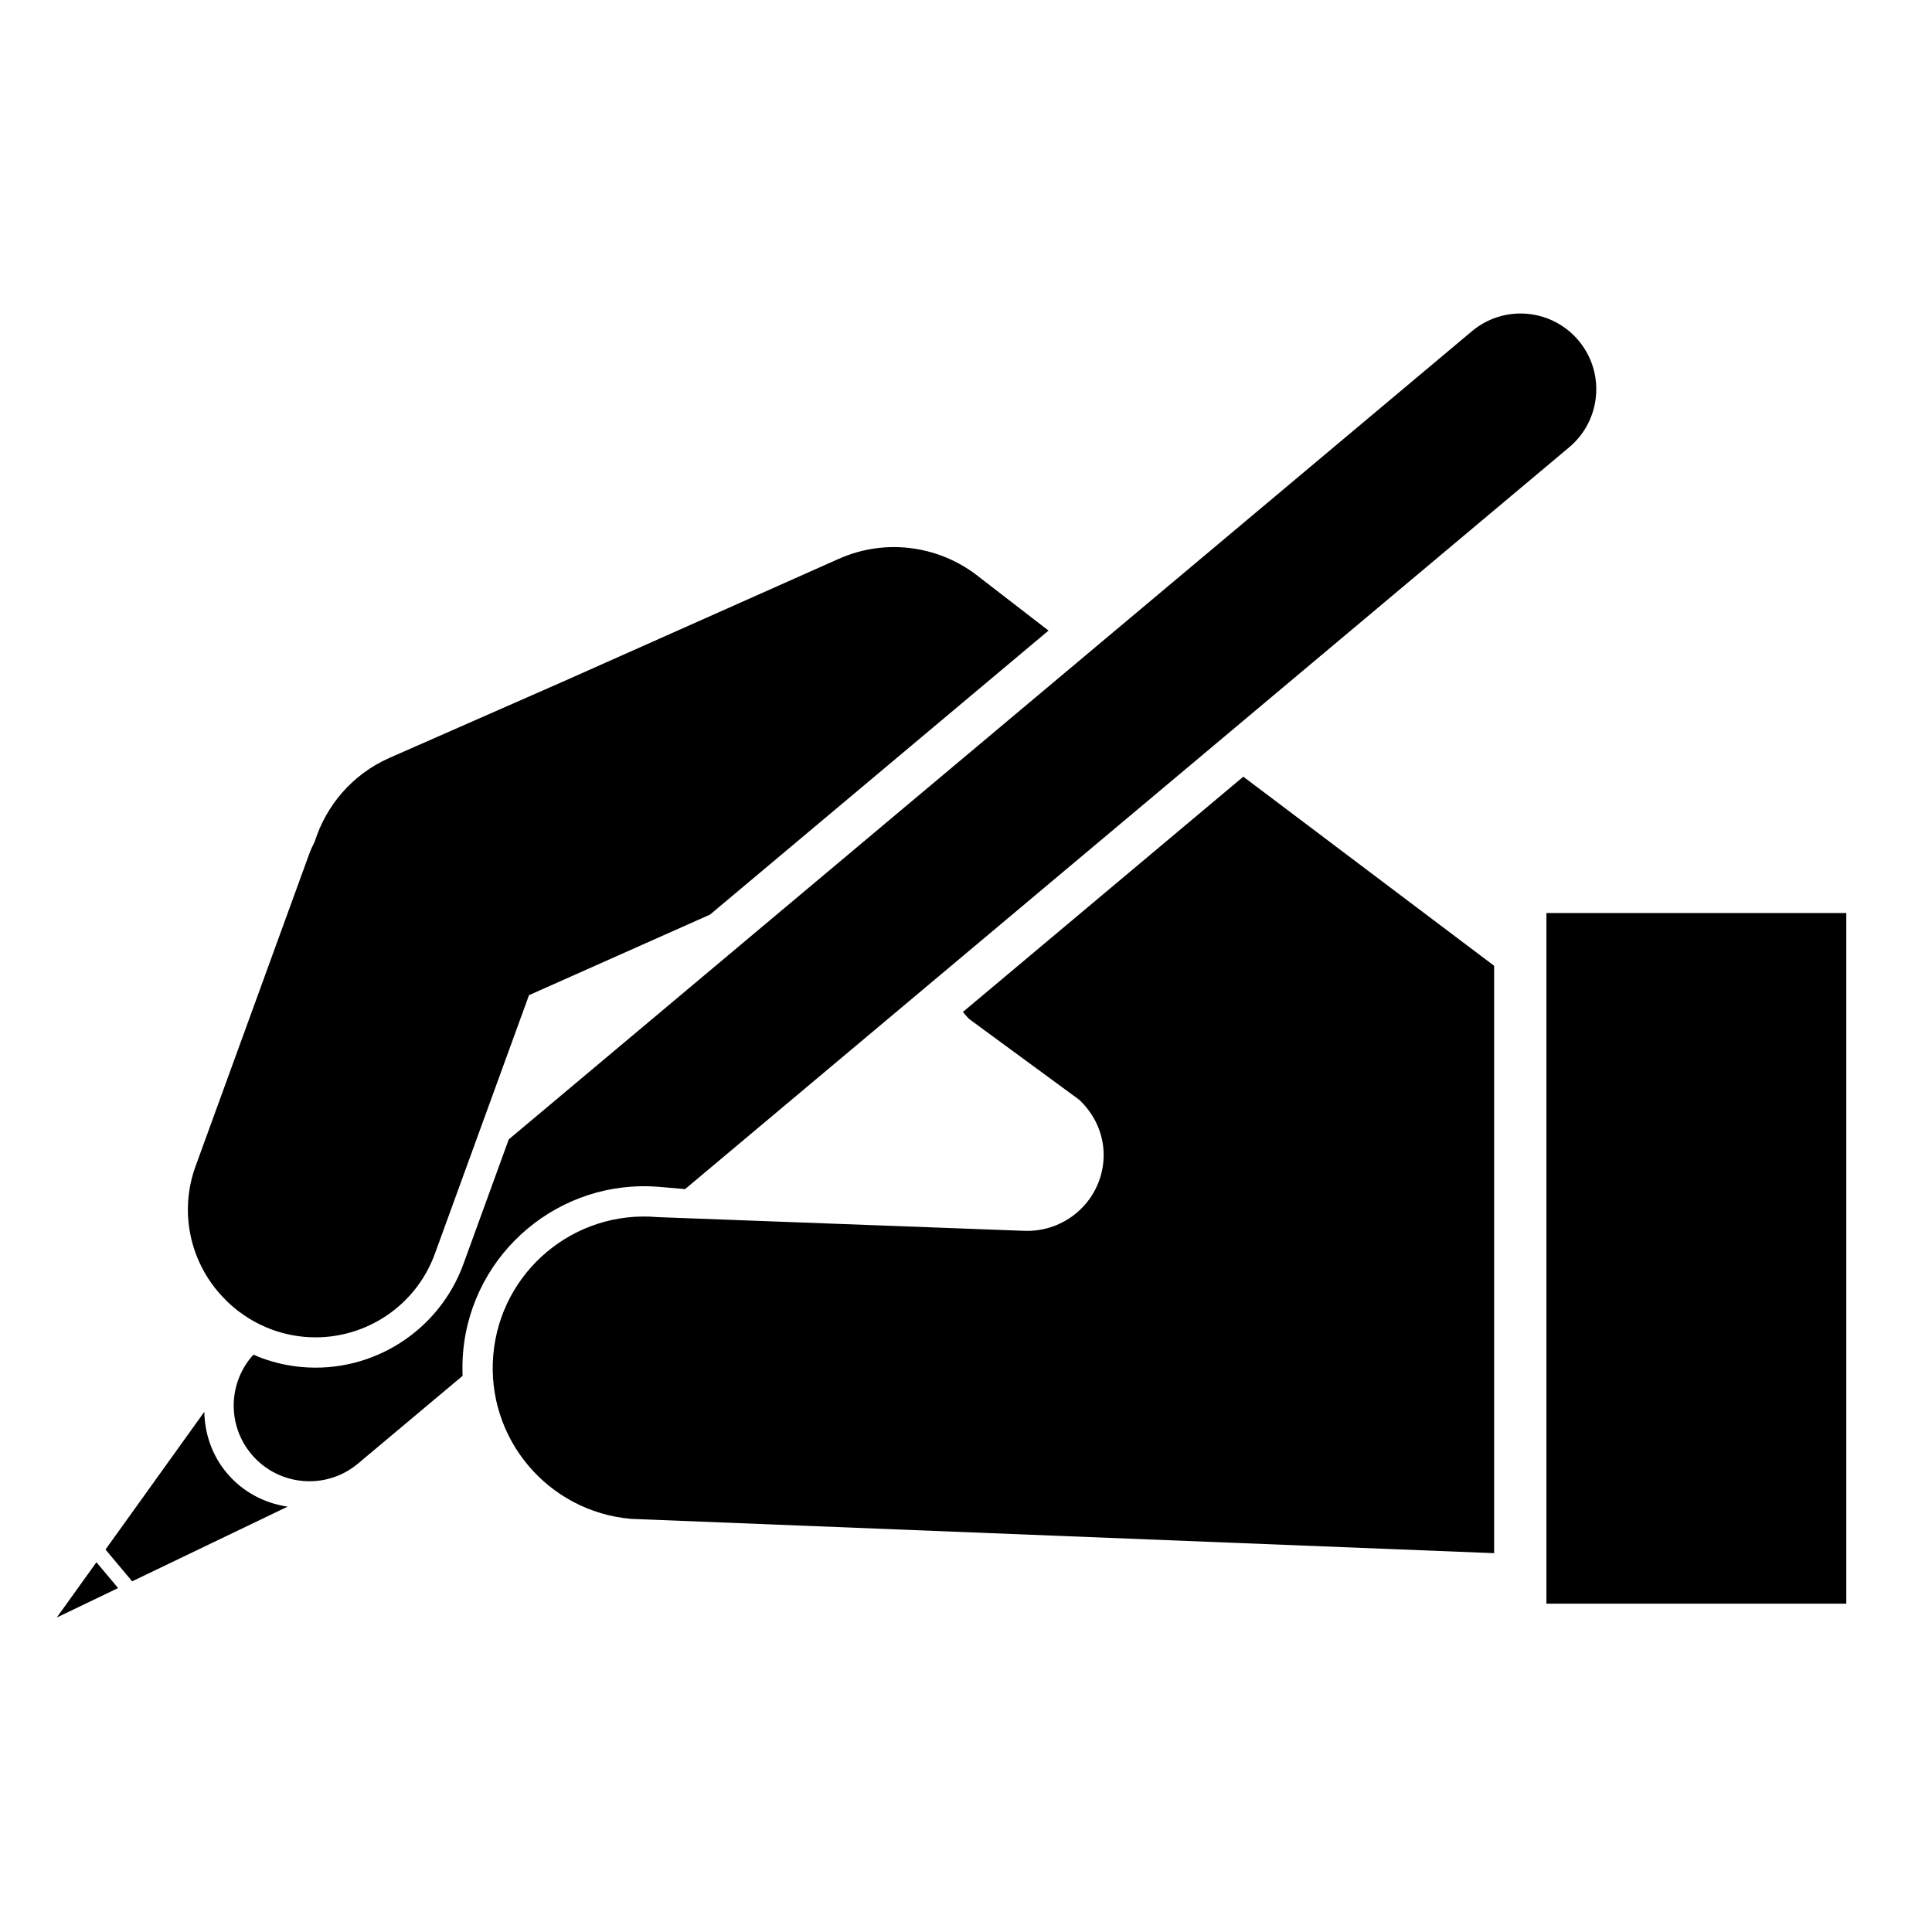
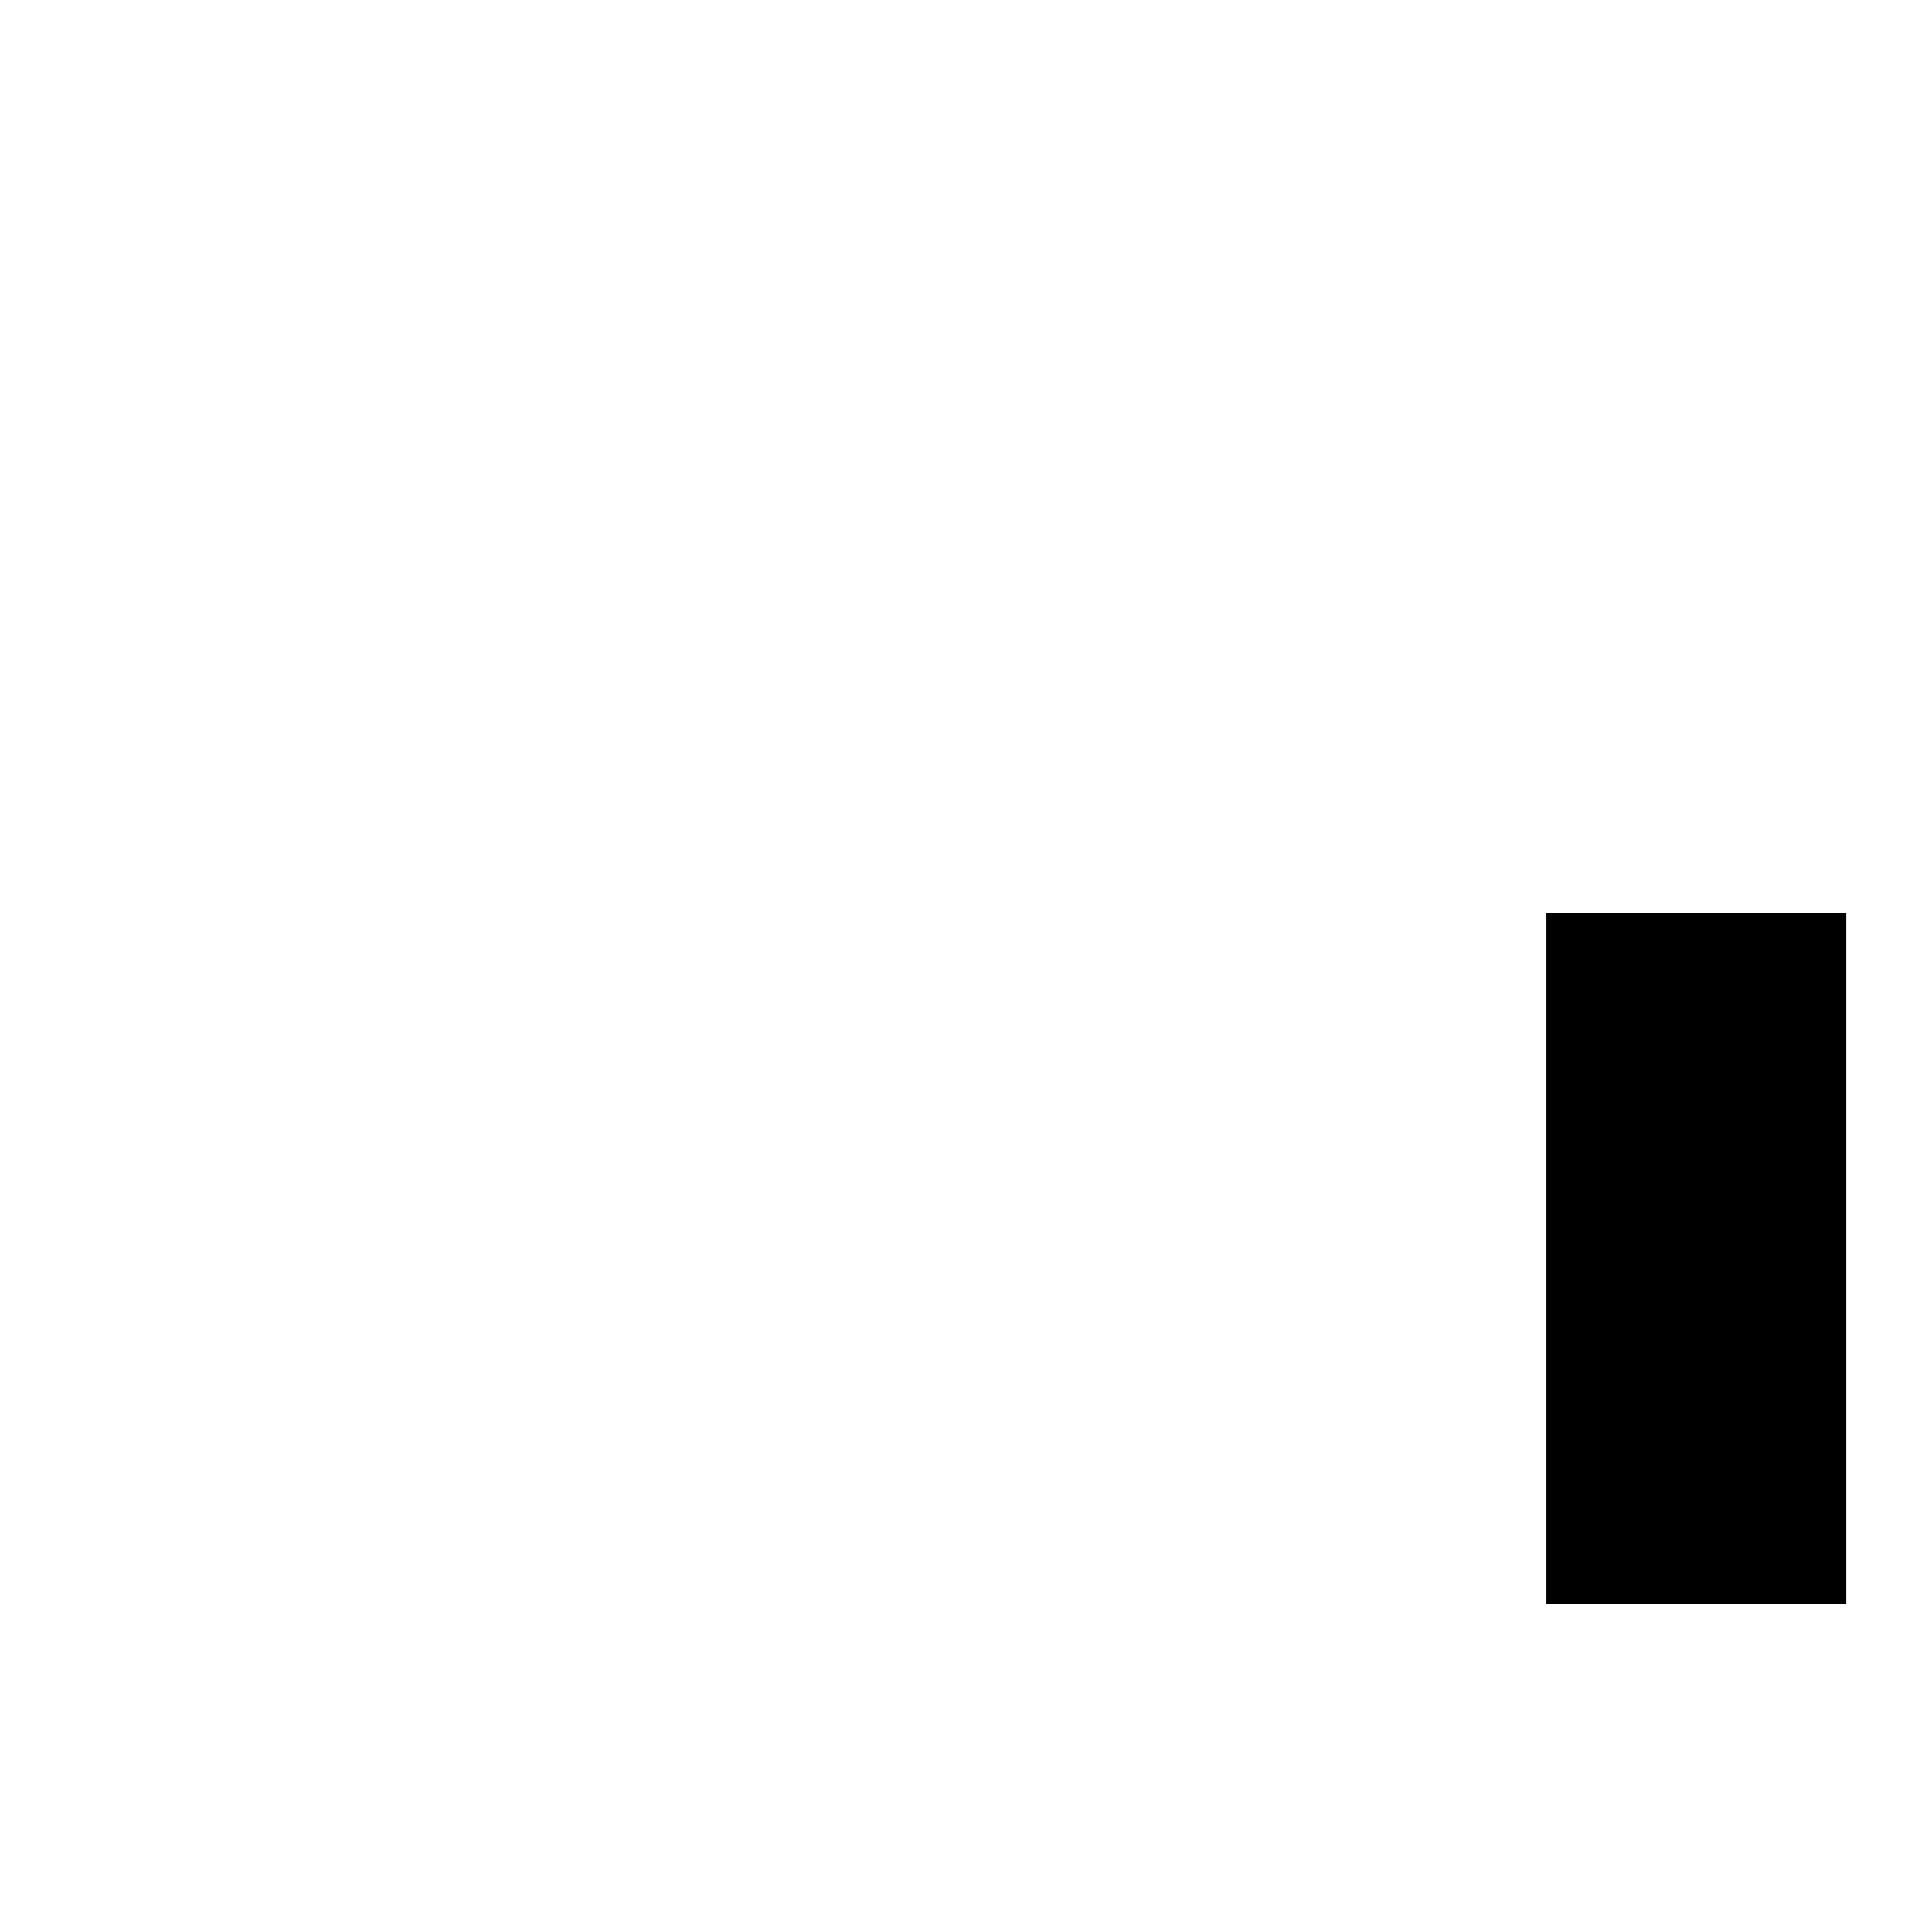
<svg xmlns="http://www.w3.org/2000/svg" xmlns:xlink="http://www.w3.org/1999/xlink" version="1.1" x="0px" y="0px" viewBox="0 0 100 100" enable-background="new 0 0 100 100" xml:space="preserve" width="100px" height="100px">
  <g>
    <defs>
-       <rect id="d" x="2.938" y="16.227" width="92.627" height="67.497" />
-     </defs>
+       </defs>
    <clipPath id="c">
      <use xlink:href="#d" overflow="visible" />
    </clipPath>
-     <path clip-path="url(#c)" d="M81.706,17.628c-1.392-1.659-3.862-1.875-5.521-0.483L26.333,58.974l-2.35,6.462   c-1.259,3.453-4.694,5.643-8.354,5.322c-0.704-0.062-1.402-0.215-2.075-0.463c-0.149-0.053-0.291-0.12-0.436-0.18   c-1.302,1.428-1.382,3.631-0.106,5.152c0.695,0.831,1.662,1.299,2.661,1.387c1,0.088,2.032-0.206,2.862-0.904l5.409-4.537   c-0.016-0.404-0.01-0.813,0.026-1.227c0.452-5.167,5.023-9.004,10.19-8.551l1.3,0.113L81.222,23.15   C82.881,21.757,83.098,19.286,81.706,17.628" />
  </g>
  <rect x="80.043" y="47.258" width="15.521" height="35.748" />
  <g>
    <defs>
      <rect id="b" x="2.938" y="16.227" width="92.627" height="67.497" />
    </defs>
    <clipPath id="a">
      <use xlink:href="#b" overflow="visible" />
    </clipPath>
-     <path clip-path="url(#a)" d="M54.271,32.639l-3.514-2.712c-1.998-1.641-4.824-2.123-7.346-1l-14.169,6.308l-9.1,4   c-1.919,0.855-3.26,2.463-3.85,4.32c-0.114,0.227-0.221,0.461-0.309,0.707l-5.86,16.1c-0.855,2.352-0.286,4.873,1.269,6.619   c0.033,0.037,0.067,0.07,0.101,0.107c0.093,0.102,0.19,0.201,0.29,0.299c0.044,0.041,0.086,0.081,0.13,0.122   c0.129,0.116,0.262,0.228,0.399,0.336c0.039,0.029,0.08,0.06,0.122,0.088c0.125,0.093,0.253,0.181,0.387,0.265   c0.032,0.023,0.064,0.043,0.097,0.064c0.16,0.098,0.326,0.186,0.496,0.271c0.041,0.02,0.083,0.039,0.123,0.059   c0.18,0.083,0.362,0.164,0.551,0.233c0.553,0.199,1.118,0.321,1.678,0.371c2.89,0.253,5.702-1.444,6.743-4.3l4.872-13.386   l9.37-4.171L54.271,32.639z" />
-     <path clip-path="url(#a)" d="M14.885,77.984c-1.229-0.185-2.34-0.781-3.145-1.742c-0.775-0.923-1.142-2.043-1.165-3.166   l-5.114,7.127l1.379,1.646L14.885,77.984z M4.992,80.861l-2.054,2.862l3.175-1.525L4.992,80.861z" />
-     <path clip-path="url(#a)" d="M34.026,62.997c-4.313-0.378-8.116,2.813-8.493,7.127c-0.378,4.315,2.814,8.116,7.126,8.492   l44.677,1.776V49.989l-12.983-9.788L49.837,52.381c0.119,0.118,0.208,0.256,0.335,0.369l5.686,4.172   c0.851,0.799,1.362,1.938,1.253,3.193c-0.186,2.113-2.008,3.678-4.107,3.592L34.026,62.997z" />
  </g>
</svg>